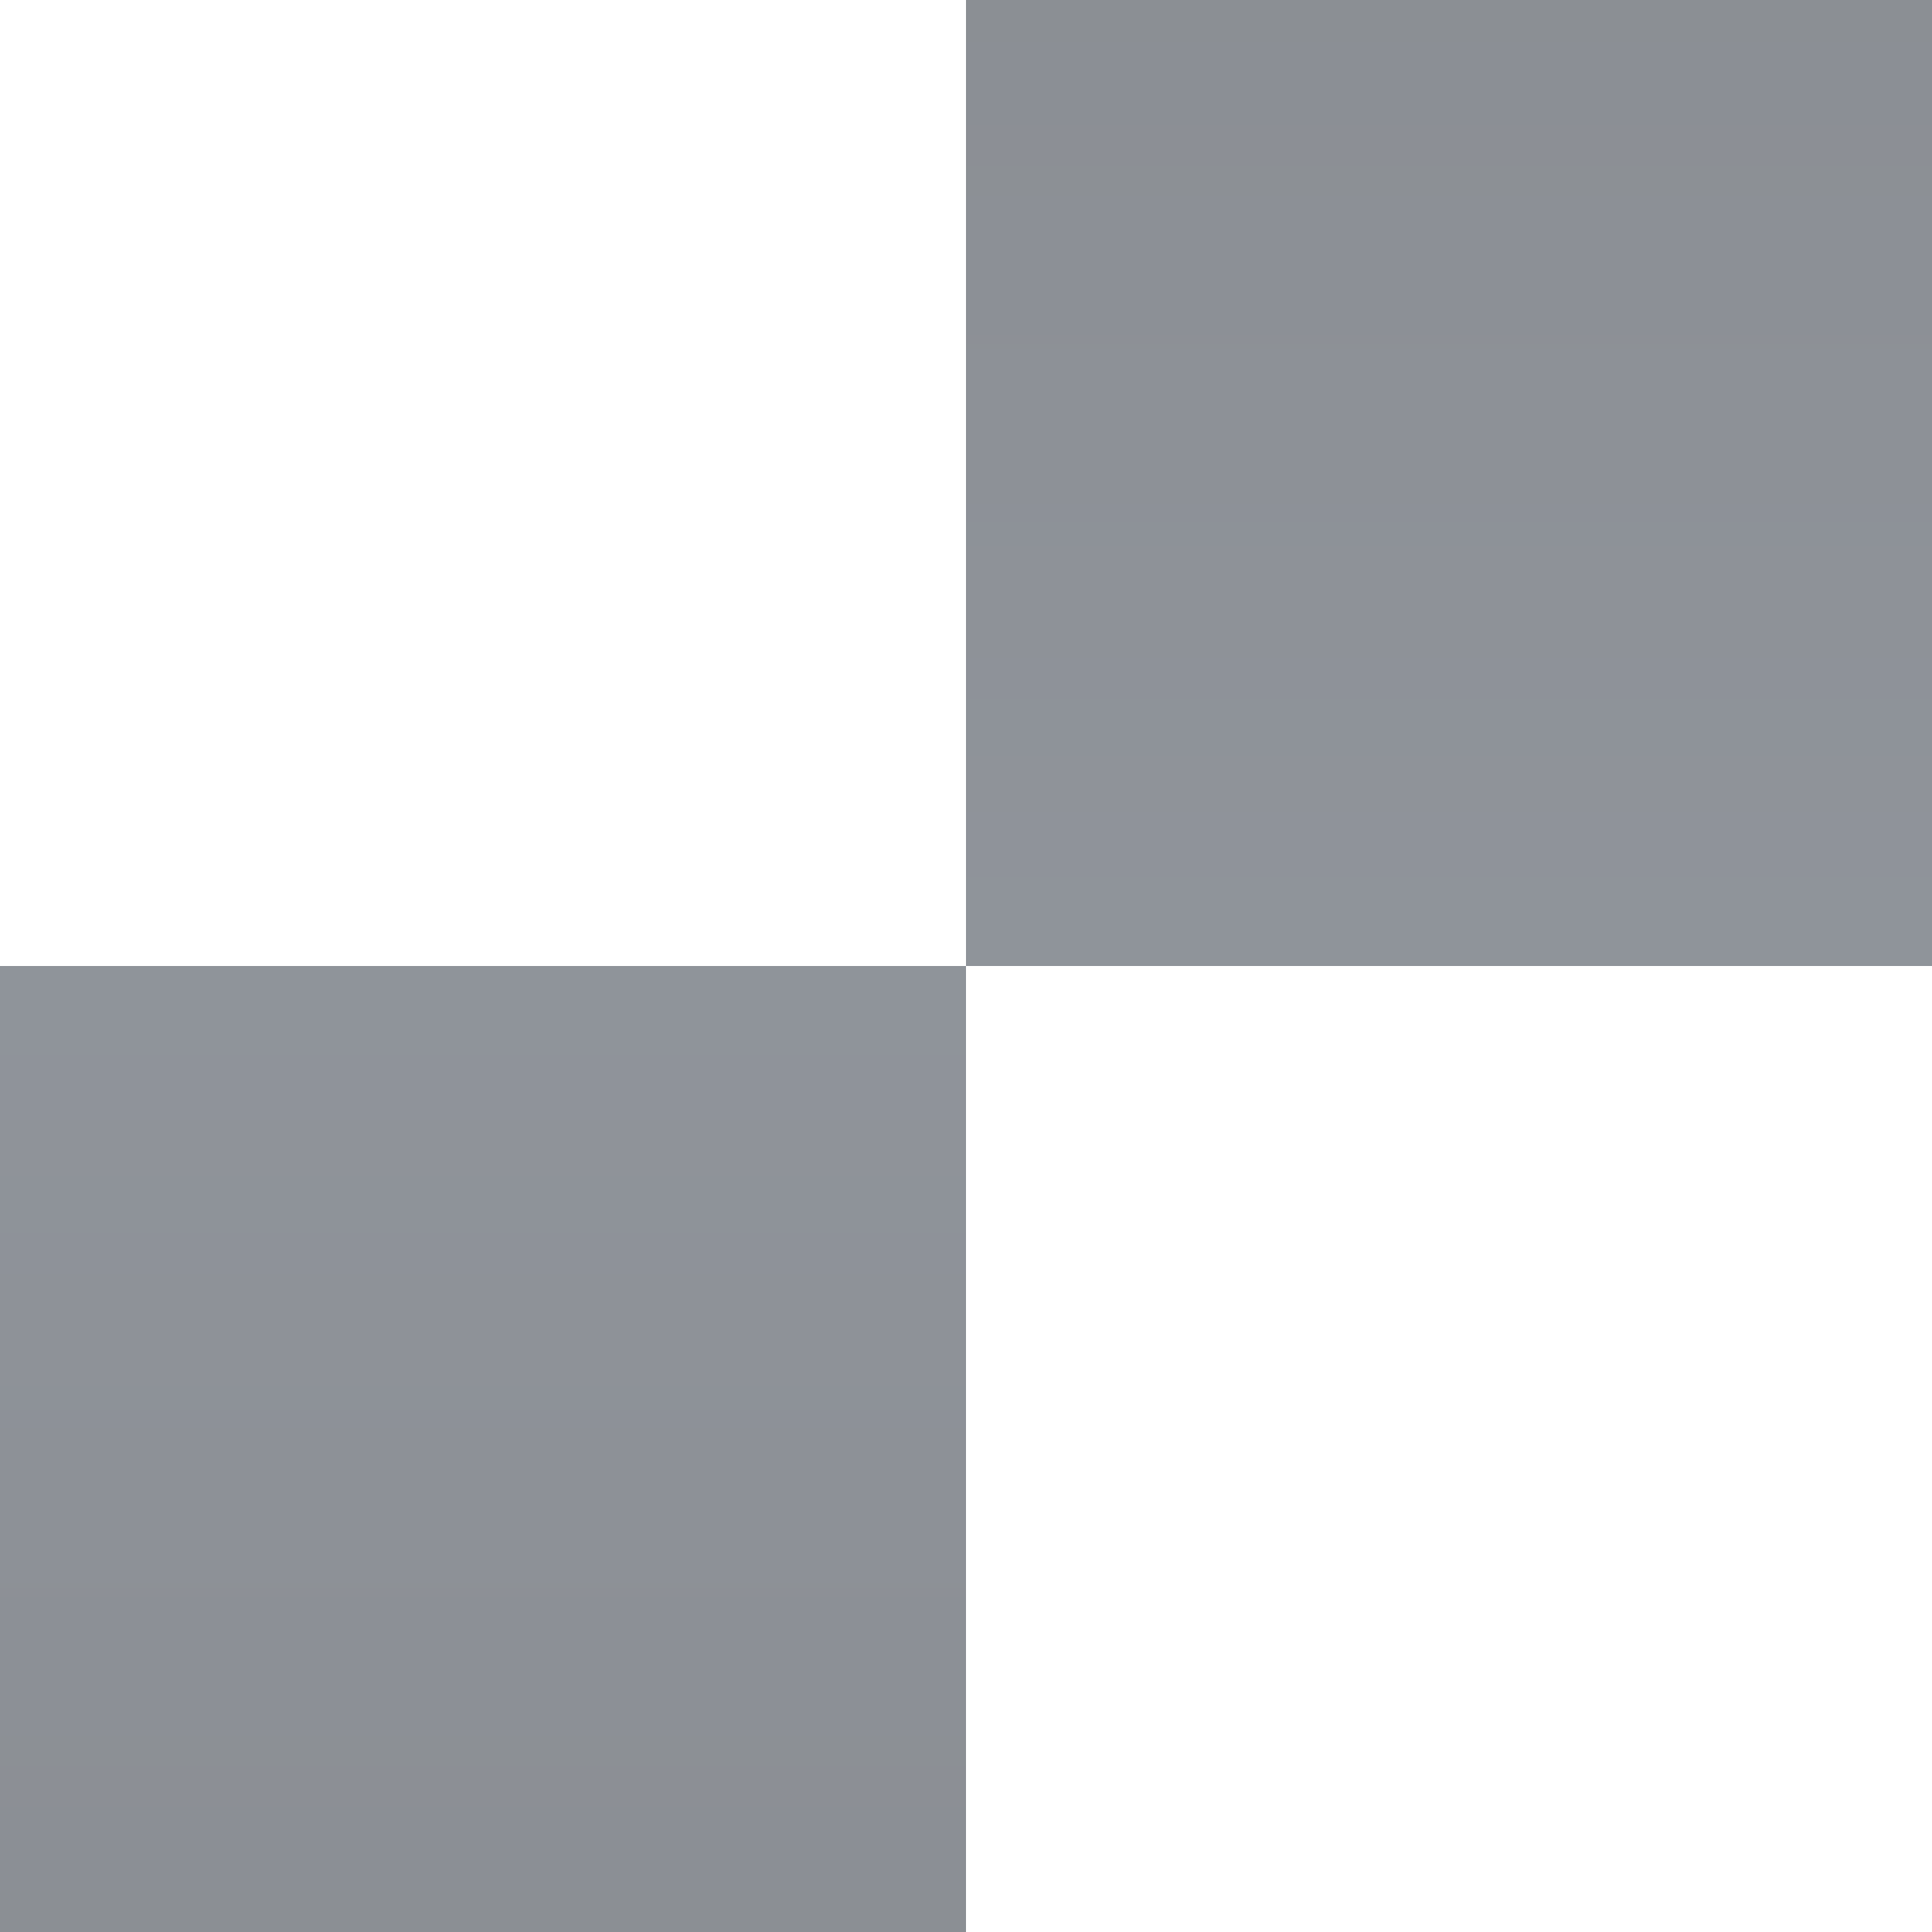
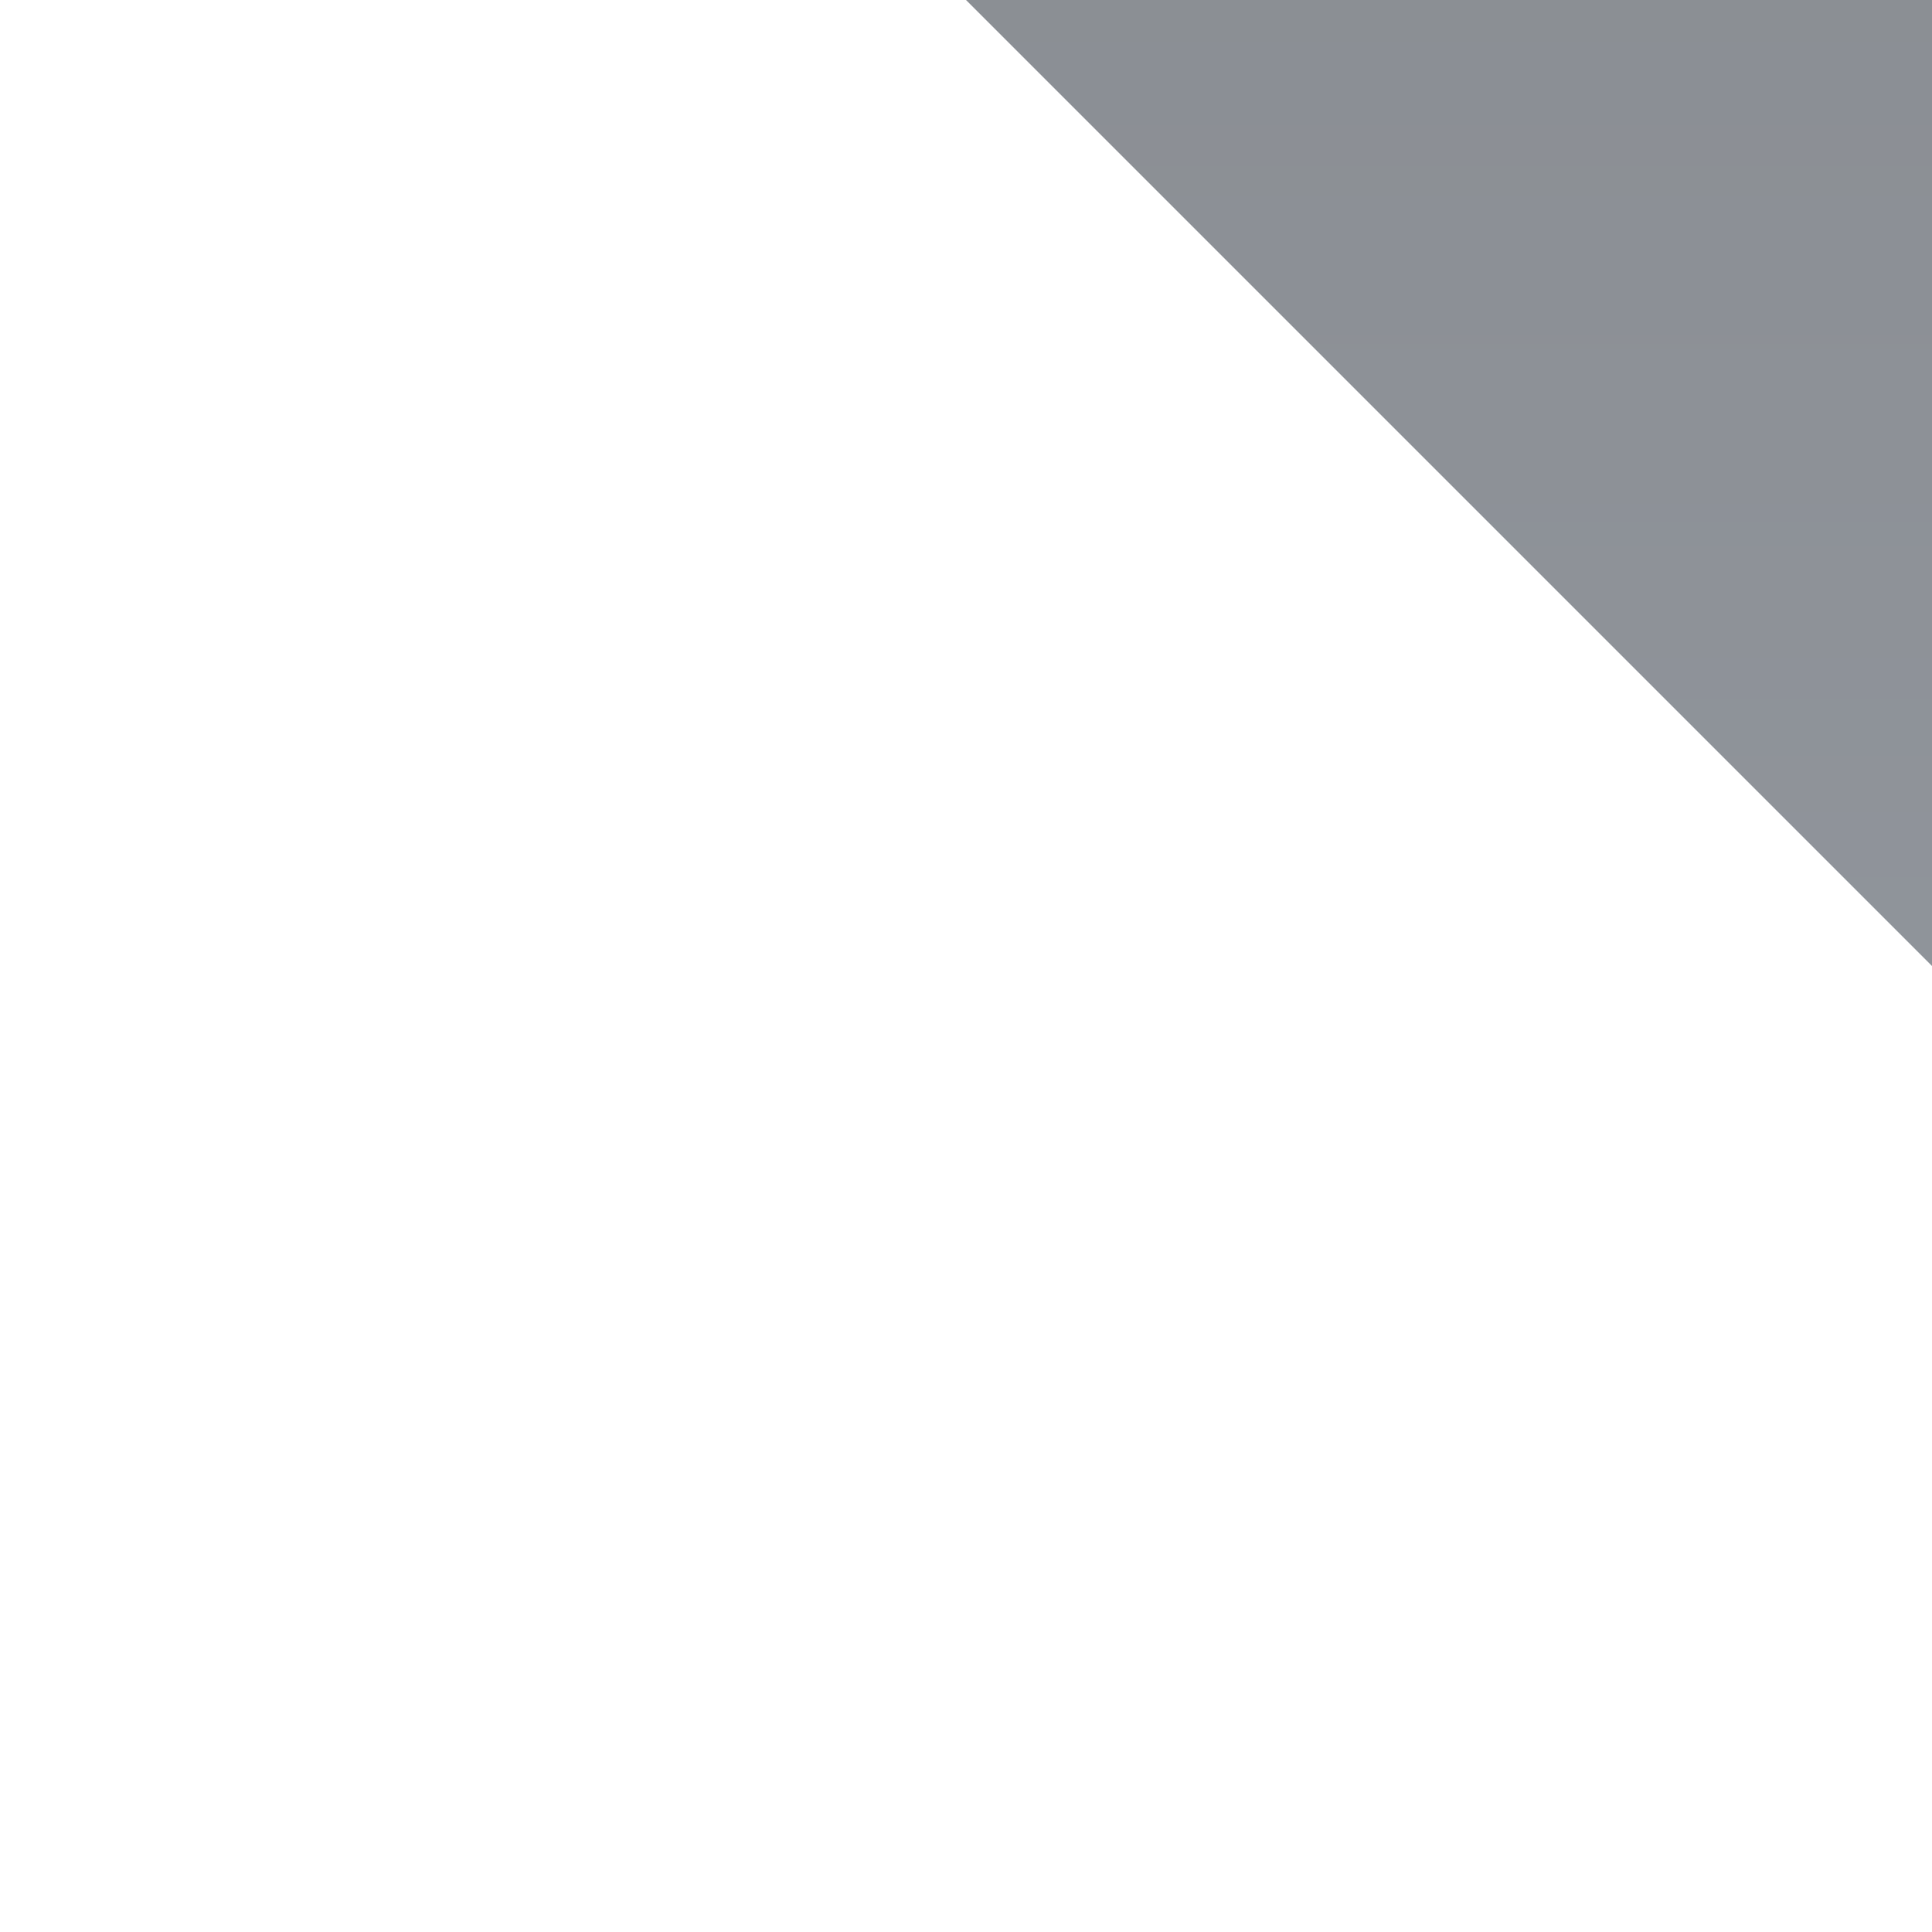
<svg xmlns="http://www.w3.org/2000/svg" width="112" height="112" viewBox="0 0 112 112" fill="none">
-   <path d="M56 112L-1.66907e-06 112L3.2266e-06 56L56 56L56 112Z" fill="url(#paint0_linear_1173_42)" fill-opacity="0.5" />
-   <path d="M56 0L112 0V56L56 56L56 0Z" fill="url(#paint1_linear_1173_42)" fill-opacity="0.5" />
+   <path d="M56 0L112 0V56L56 0Z" fill="url(#paint1_linear_1173_42)" fill-opacity="0.5" />
  <defs>
    <linearGradient id="paint0_linear_1173_42" x1="46.836" y1="123" x2="46.836" y2="56" gradientUnits="userSpaceOnUse">
      <stop stop-color="#161D28" />
      <stop offset="1" stop-color="#212A37" />
    </linearGradient>
    <linearGradient id="paint1_linear_1173_42" x1="65.164" y1="-11" x2="65.164" y2="56" gradientUnits="userSpaceOnUse">
      <stop stop-color="#161D28" />
      <stop offset="1" stop-color="#212A37" />
    </linearGradient>
  </defs>
</svg>